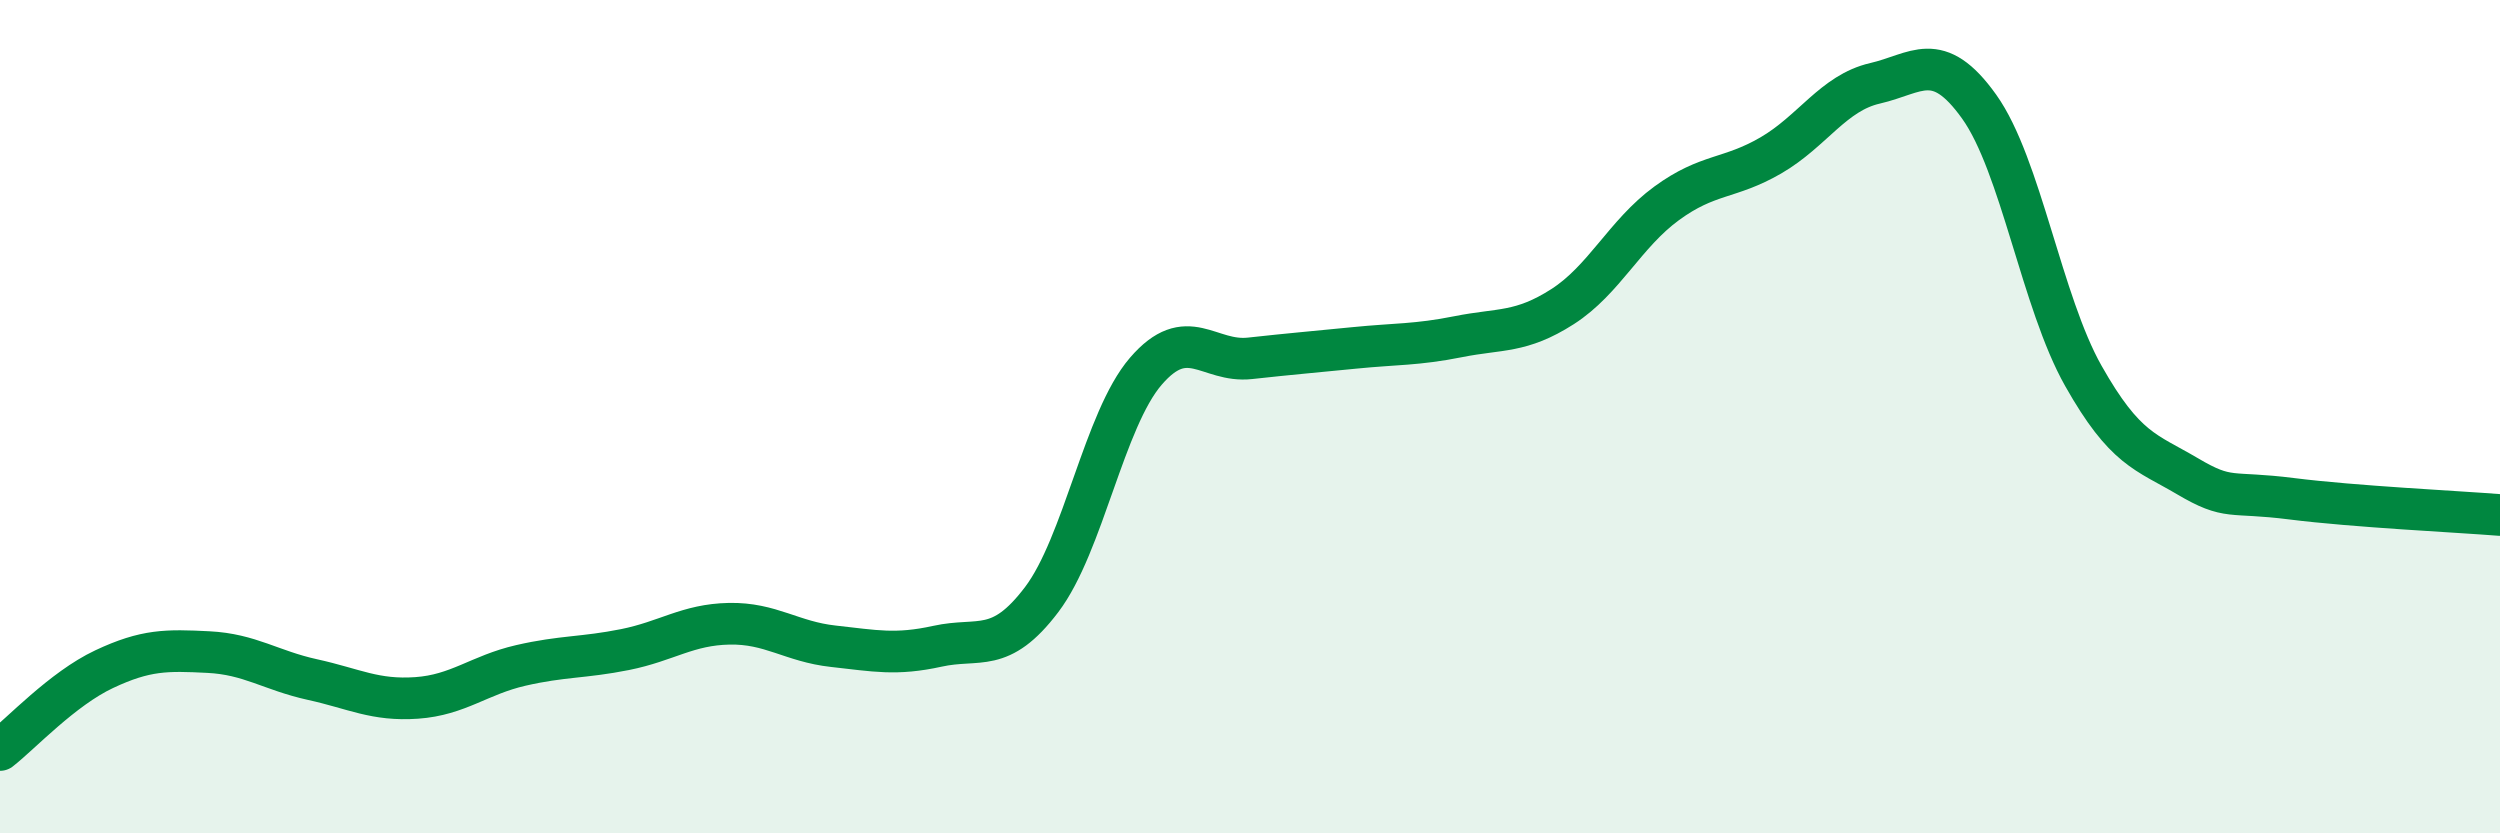
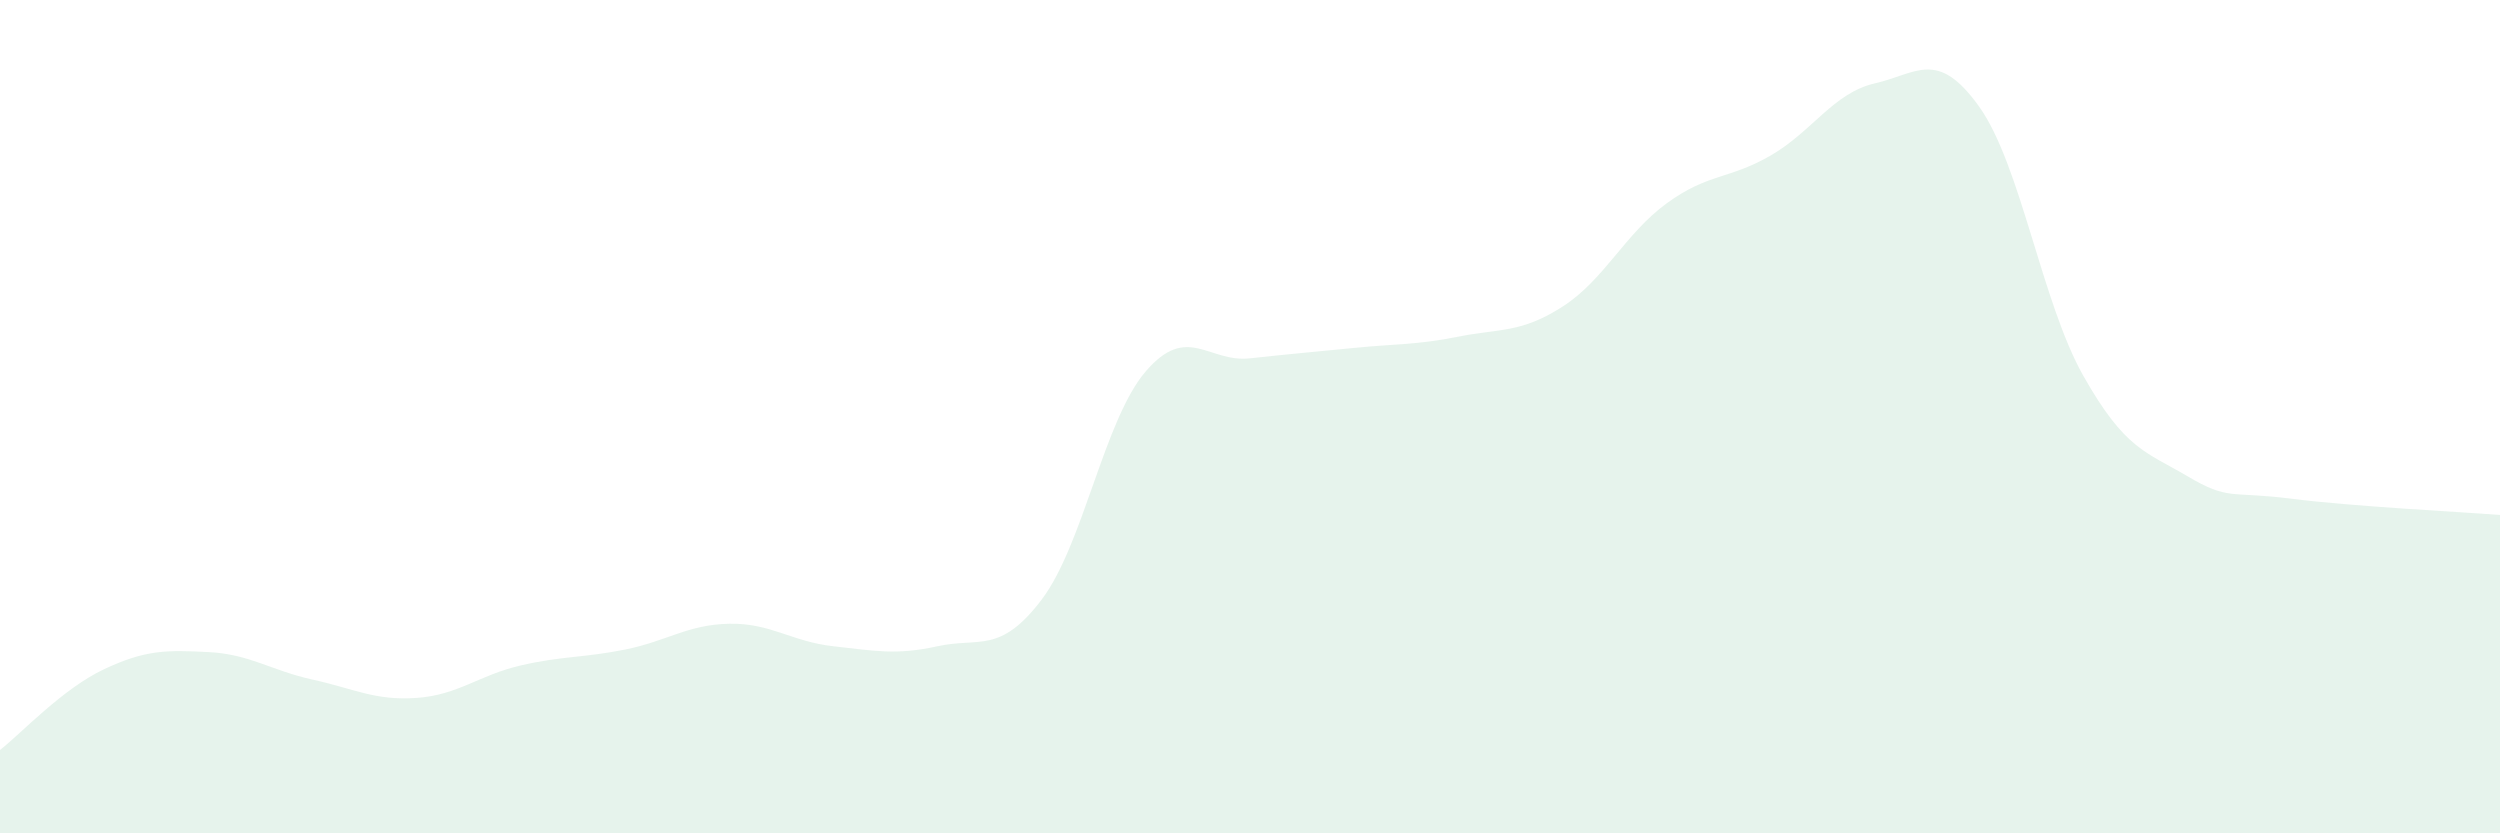
<svg xmlns="http://www.w3.org/2000/svg" width="60" height="20" viewBox="0 0 60 20">
  <path d="M 0,18 C 0.5,17.61 1.5,16.53 2.5,16.06 C 3.5,15.59 4,15.6 5,15.65 C 6,15.7 6.5,16.09 7.5,16.31 C 8.5,16.53 9,16.82 10,16.75 C 11,16.68 11.5,16.2 12.5,15.97 C 13.5,15.74 14,15.79 15,15.59 C 16,15.39 16.5,14.99 17.5,14.97 C 18.5,14.95 19,15.4 20,15.51 C 21,15.62 21.5,15.73 22.5,15.51 C 23.5,15.29 24,15.71 25,14.39 C 26,13.07 26.5,10.07 27.5,8.91 C 28.5,7.75 29,8.71 30,8.6 C 31,8.49 31.5,8.45 32.5,8.35 C 33.5,8.25 34,8.28 35,8.08 C 36,7.88 36.5,8 37.5,7.36 C 38.5,6.72 39,5.61 40,4.88 C 41,4.15 41.5,4.31 42.5,3.73 C 43.5,3.15 44,2.23 45,2 C 46,1.77 46.5,1.16 47.5,2.56 C 48.5,3.96 49,7.25 50,9.02 C 51,10.79 51.5,10.84 52.5,11.43 C 53.5,12.02 53.5,11.78 55,11.97 C 56.5,12.16 59,12.28 60,12.36L60 20L0 20Z" fill="#008740" opacity="0.1" stroke-linecap="round" stroke-linejoin="round" />
-   <path d="M 0,18 C 0.5,17.61 1.5,16.53 2.5,16.06 C 3.5,15.59 4,15.6 5,15.65 C 6,15.7 6.5,16.09 7.5,16.31 C 8.5,16.53 9,16.82 10,16.75 C 11,16.68 11.5,16.2 12.5,15.97 C 13.5,15.74 14,15.79 15,15.59 C 16,15.39 16.5,14.99 17.5,14.97 C 18.5,14.95 19,15.4 20,15.51 C 21,15.62 21.5,15.73 22.5,15.51 C 23.5,15.29 24,15.71 25,14.39 C 26,13.07 26.5,10.07 27.5,8.91 C 28.5,7.75 29,8.71 30,8.6 C 31,8.49 31.5,8.45 32.5,8.35 C 33.5,8.25 34,8.28 35,8.08 C 36,7.88 36.5,8 37.5,7.36 C 38.5,6.72 39,5.61 40,4.88 C 41,4.15 41.5,4.31 42.5,3.73 C 43.5,3.15 44,2.23 45,2 C 46,1.77 46.5,1.16 47.5,2.56 C 48.5,3.96 49,7.25 50,9.02 C 51,10.79 51.5,10.84 52.5,11.43 C 53.5,12.02 53.5,11.78 55,11.97 C 56.5,12.16 59,12.28 60,12.36" stroke="#008740" stroke-width="1" fill="none" stroke-linecap="round" stroke-linejoin="round" />
</svg>